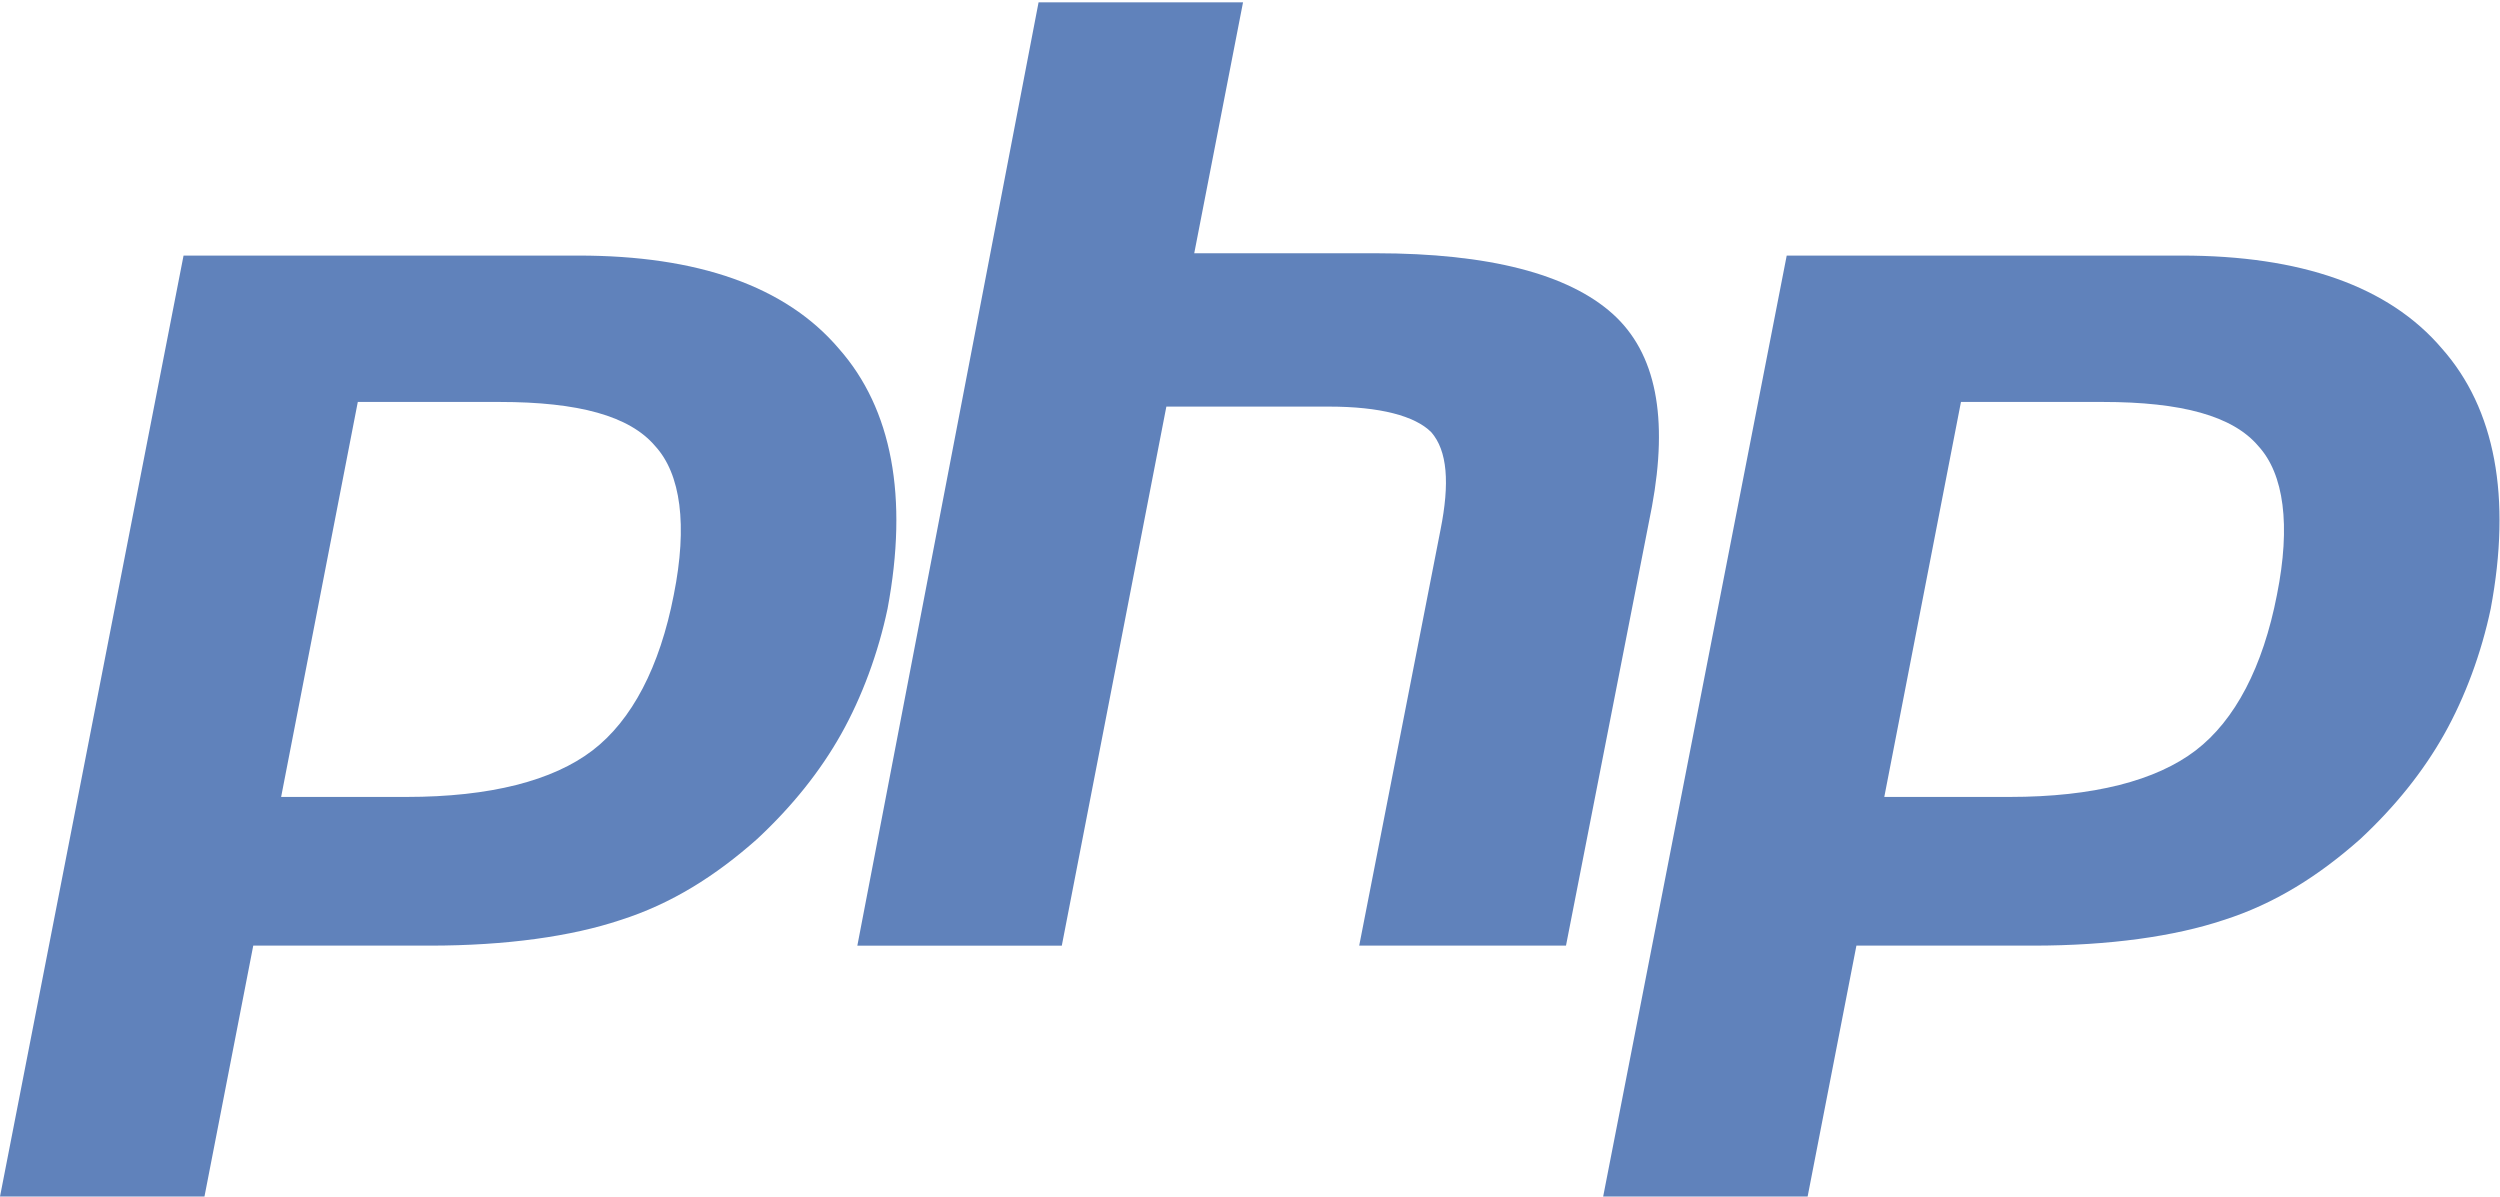
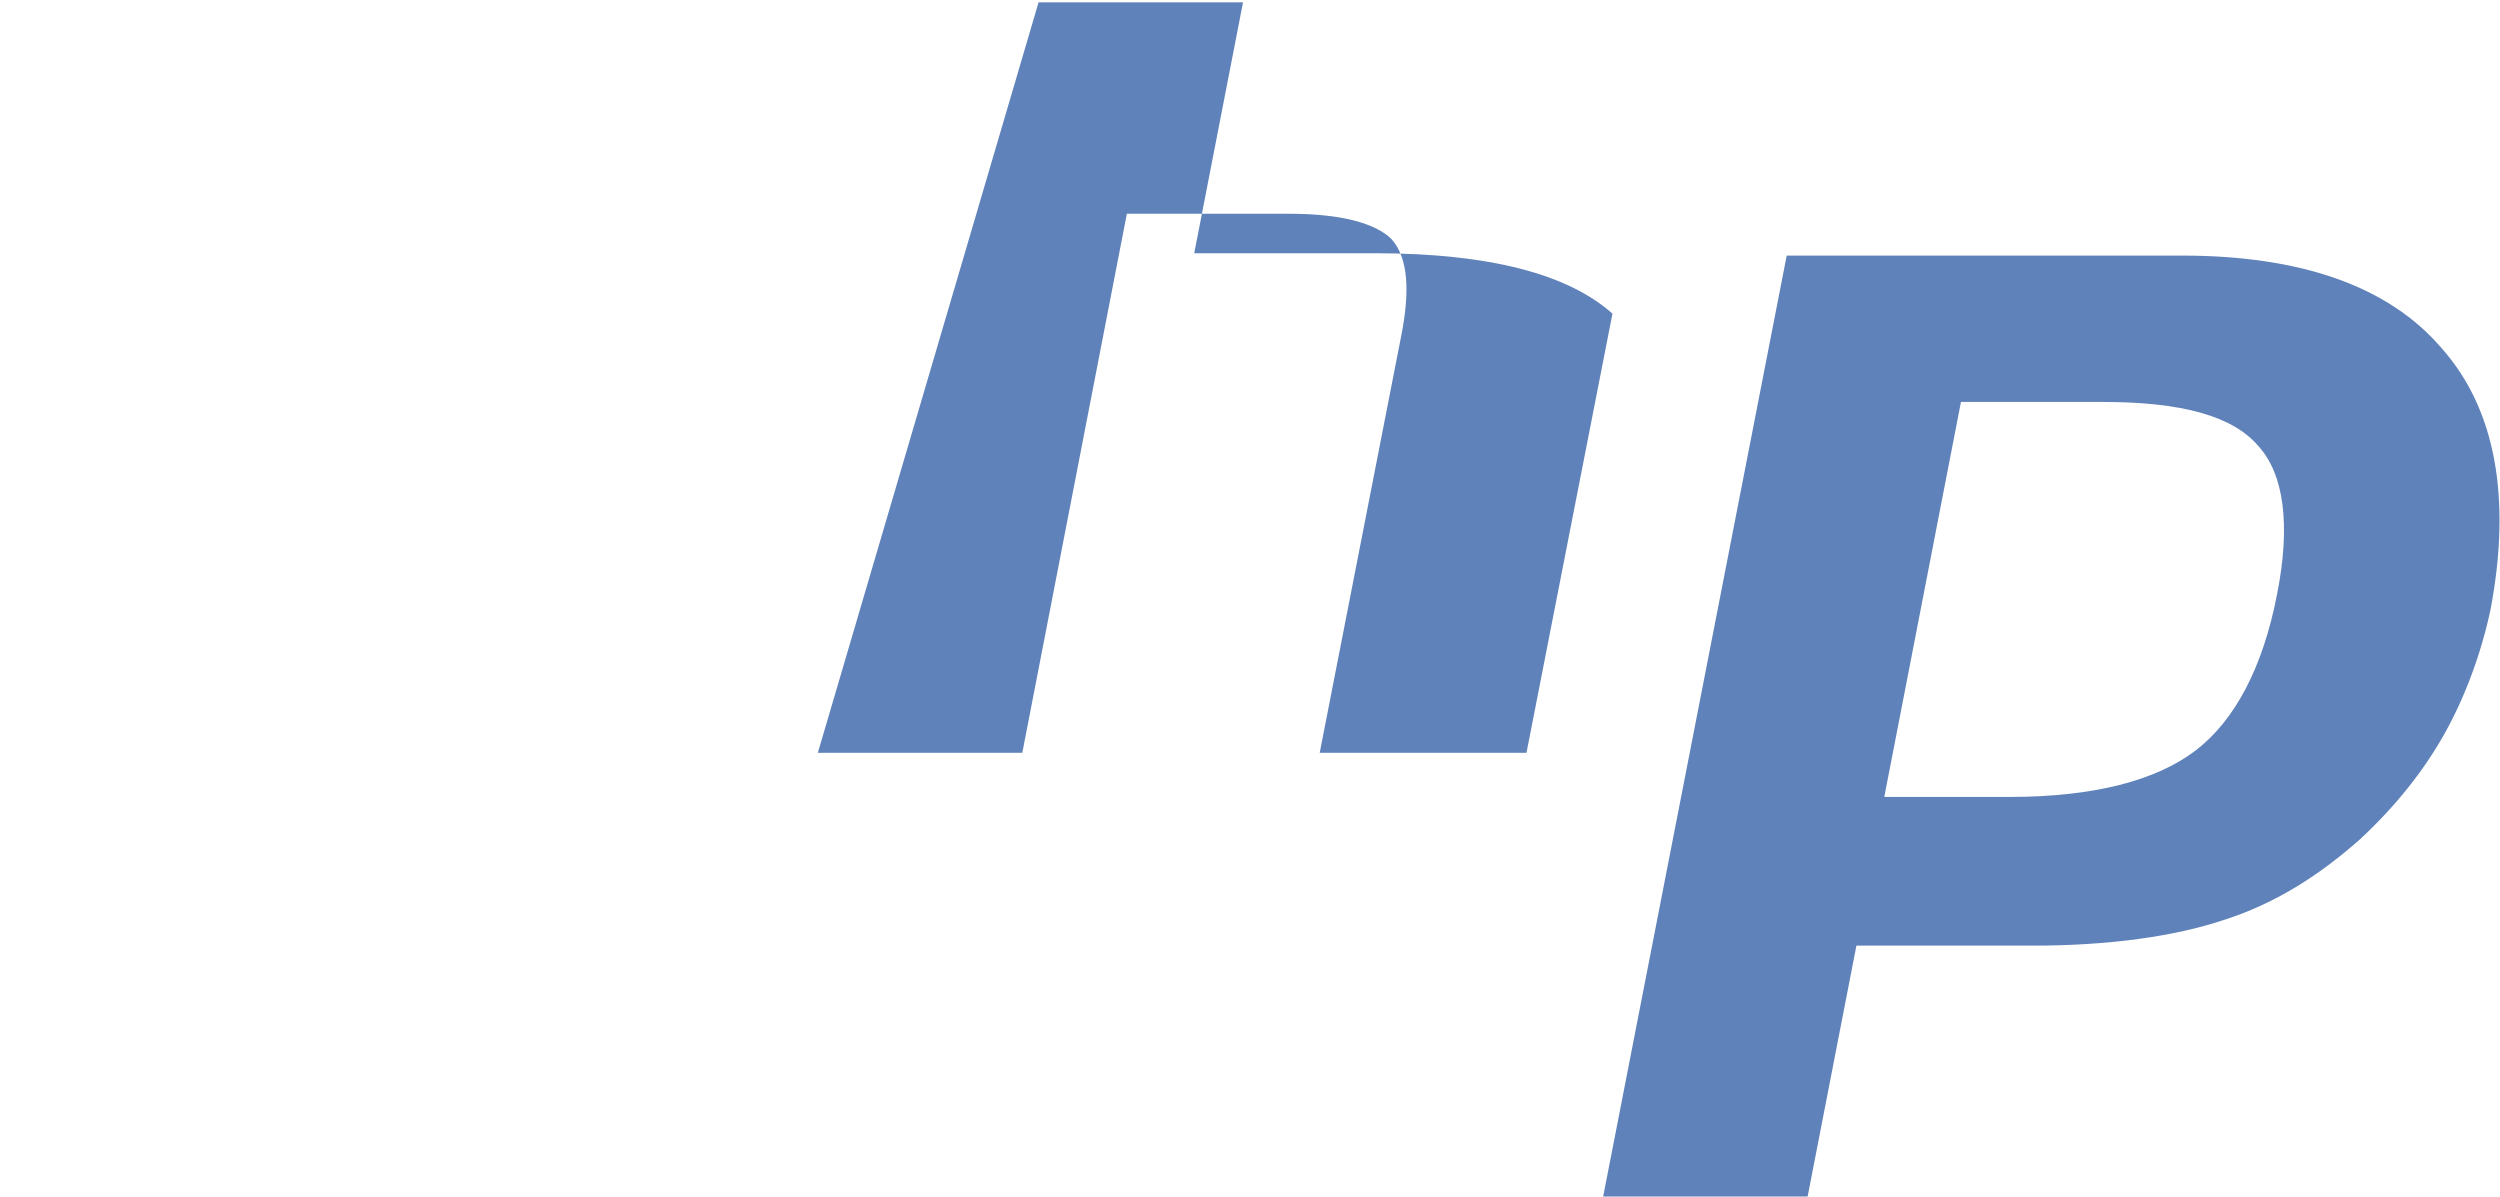
<svg xmlns="http://www.w3.org/2000/svg" version="1.1" id="design" x="0px" y="0px" viewBox="0 0 107.6 51.5" style="enable-background:new 0 0 107.6 51.5;" xml:space="preserve" width="107.6" height="51.5">
  <style type="text/css">
	.st0{clip-path:url(#SVGID_2_);}
	.st1{fill:url(#SVGID_3_);}
	.st2{clip-path:url(#SVGID_5_);}
	.st3{fill:url(#SVGID_6_);}
	.st4{fill:#005999;}
	.st5{filter:url(#Adobe_OpacityMaskFilter);}
	.st6{enable-background:new    ;}
	.st7{clip-path:url(#SVGID_9_);}
	.st8{clip-path:url(#SVGID_11_);}
	.st9{clip-path:url(#SVGID_13_);fill:url(#SVGID_14_);}
	.st10{mask:url(#SVGID_7_);}
	.st11{clip-path:url(#SVGID_16_);}
	.st12{clip-path:url(#SVGID_18_);}
	.st13{fill:url(#SVGID_19_);}
	.st14{filter:url(#Adobe_OpacityMaskFilter_1_);}
	.st15{clip-path:url(#SVGID_22_);}
	.st16{clip-path:url(#SVGID_24_);}
	.st17{clip-path:url(#SVGID_26_);fill:url(#SVGID_27_);}
	.st18{mask:url(#SVGID_20_);}
	.st19{clip-path:url(#SVGID_29_);fill:#0091BE;}
	.st20{fill:#006CB6;}
	.st21{clip-path:url(#SVGID_31_);}
	.st22{fill:url(#SVGID_32_);}
	.st23{clip-path:url(#SVGID_34_);}
	.st24{fill:url(#SVGID_35_);}
	.st25{filter:url(#Adobe_OpacityMaskFilter_2_);}
	.st26{clip-path:url(#SVGID_38_);}
	.st27{clip-path:url(#SVGID_40_);}
	.st28{clip-path:url(#SVGID_42_);fill:url(#SVGID_43_);}
	.st29{mask:url(#SVGID_36_);}
	.st30{clip-path:url(#SVGID_45_);fill:#00B8F1;}
	.st31{fill:#0078AE;}
	.st32{fill:#005E9C;}
	.st33{filter:url(#Adobe_OpacityMaskFilter_3_);}
	.st34{clip-path:url(#SVGID_48_);}
	.st35{clip-path:url(#SVGID_50_);}
	.st36{clip-path:url(#SVGID_52_);fill:url(#SVGID_53_);}
	.st37{mask:url(#SVGID_46_);}
	.st38{clip-path:url(#SVGID_55_);}
	.st39{clip-path:url(#SVGID_57_);}
	.st40{fill:url(#SVGID_58_);}
	.st41{filter:url(#Adobe_OpacityMaskFilter_4_);}
	.st42{clip-path:url(#SVGID_61_);}
	.st43{clip-path:url(#SVGID_63_);}
	.st44{clip-path:url(#SVGID_65_);fill:url(#SVGID_66_);}
	.st45{mask:url(#SVGID_59_);}
	.st46{clip-path:url(#SVGID_68_);fill:#00A0E3;}
	.st47{fill:#0082C5;}
	.st48{clip-path:url(#SVGID_70_);}
	.st49{fill:url(#SVGID_71_);}
	.st50{fill:#007DC4;}
	.st51{filter:url(#Adobe_OpacityMaskFilter_5_);}
	.st52{clip-path:url(#SVGID_74_);}
	.st53{clip-path:url(#SVGID_76_);}
	.st54{clip-path:url(#SVGID_78_);fill:url(#SVGID_79_);}
	.st55{mask:url(#SVGID_72_);}
	.st56{clip-path:url(#SVGID_81_);}
	.st57{clip-path:url(#SVGID_83_);}
	.st58{fill:url(#SVGID_84_);}
	.st59{clip-path:url(#SVGID_86_);}
	.st60{fill:url(#SVGID_87_);}
	.st61{fill:#00A0E3;}
	.st62{clip-path:url(#SVGID_89_);}
	.st63{fill:url(#SVGID_90_);}
	.st64{clip-path:url(#SVGID_92_);}
	.st65{fill:url(#SVGID_93_);}
	.st66{filter:url(#Adobe_OpacityMaskFilter_6_);}
	.st67{clip-path:url(#SVGID_96_);}
	.st68{clip-path:url(#SVGID_98_);}
	.st69{clip-path:url(#SVGID_100_);fill:url(#SVGID_101_);}
	.st70{mask:url(#SVGID_94_);}
	.st71{clip-path:url(#SVGID_103_);}
	.st72{clip-path:url(#SVGID_105_);}
	.st73{fill:url(#SVGID_106_);}
	.st74{fill:#009ADE;}
	.st75{fill:#0060AE;}
	.st76{fill:#0064B0;}
	.st77{fill:#0062A7;}
	.st78{clip-path:url(#SVGID_108_);}
	.st79{fill:url(#SVGID_109_);}
	.st80{filter:url(#Adobe_OpacityMaskFilter_7_);}
	.st81{clip-path:url(#SVGID_112_);}
	.st82{clip-path:url(#SVGID_114_);}
	.st83{clip-path:url(#SVGID_116_);fill:url(#SVGID_117_);}
	.st84{mask:url(#SVGID_110_);}
	.st85{clip-path:url(#SVGID_119_);fill:#6DC3E8;}
	.st86{clip-path:url(#SVGID_119_);fill:#37BDE9;}
	.st87{clip-path:url(#SVGID_119_);}
	.st88{clip-path:url(#SVGID_121_);}
	.st89{fill:url(#SVGID_122_);}
	.st90{clip-path:url(#SVGID_124_);}
	.st91{fill:url(#SVGID_125_);}
	.st92{filter:url(#Adobe_OpacityMaskFilter_8_);}
	.st93{clip-path:url(#SVGID_128_);}
	.st94{clip-path:url(#SVGID_130_);}
	.st95{clip-path:url(#SVGID_132_);fill:url(#SVGID_133_);}
	.st96{mask:url(#SVGID_126_);}
	.st97{clip-path:url(#SVGID_135_);}
	.st98{clip-path:url(#SVGID_137_);}
	.st99{fill:url(#SVGID_138_);}
	.st100{fill:#231F20;}
	.st101{fill-rule:evenodd;clip-rule:evenodd;fill:#EC2024;}
	.st102{fill-rule:evenodd;clip-rule:evenodd;fill:#008AC7;}
	.st103{fill:#E92D2F;stroke:#E92D2F;stroke-width:9.375000e-02;stroke-miterlimit:10;}
	.st104{fill:#0774BA;stroke:#0774BA;stroke-width:9.375000e-02;stroke-miterlimit:10;}
	.st105{fill-rule:evenodd;clip-rule:evenodd;fill:#6082BB;}
	.st106{fill:url(#SVGID_139_);}
	.st107{fill:url(#SVGID_140_);}
	.st108{fill:#539E43;}
	.st109{fill:#333333;}
	.st110{fill:url(#path-2_2_);}
	.st111{filter:url(#Adobe_OpacityMaskFilter_9_);}
	.st112{fill:#FFFFFF;}
	.st113{mask:url(#mask-3_4_);}
	.st114{fill:none;}
	.st115{fill:url(#SVGID_141_);}
	.st116{filter:url(#Adobe_OpacityMaskFilter_10_);}
	.st117{mask:url(#mask-3_3_);}
	.st118{fill:url(#SVGID_142_);}
	.st119{fill:url(#SVGID_143_);}
	.st120{fill:url(#SVGID_144_);}
	.st121{fill:url(#SVGID_145_);}
	.st122{fill:url(#SVGID_146_);}
</style>
  <g>
    <g>
-       <path class="st105" d="M21.5,17.3c3.4,0,5.6,0.6,6.7,1.9c1.1,1.2,1.4,3.4,0.8,6.4c-0.6,3.1-1.8,5.4-3.5,6.7c-1.7,1.3-4.4,2-8,2    h-5.4l3.3-17H21.5L21.5,17.3z M0,51.5h8.8l2.1-10.8h7.6c3.3,0,6.1-0.4,8.2-1.1c2.2-0.7,4.1-1.9,5.9-3.5c1.5-1.4,2.7-2.9,3.6-4.5    c0.9-1.6,1.6-3.5,2-5.4c0.9-4.8,0.2-8.6-2.1-11.2c-2.3-2.7-6.1-4-11.2-4h-17L0,51.5L0,51.5z" />
-       <path class="st105" d="M44.7,0.1h8.8l-2.1,10.8h7.8c4.9,0,8.3,0.9,10.2,2.6c1.9,1.7,2.4,4.5,1.7,8.3l-3.7,18.9h-8.9l3.5-17.9    c0.4-2,0.3-3.4-0.4-4.2c-0.7-0.7-2.2-1.1-4.4-1.1h-7l-4.5,23.2h-8.8L44.7,0.1L44.7,0.1z" />
+       <path class="st105" d="M44.7,0.1h8.8l-2.1,10.8h7.8c4.9,0,8.3,0.9,10.2,2.6l-3.7,18.9h-8.9l3.5-17.9    c0.4-2,0.3-3.4-0.4-4.2c-0.7-0.7-2.2-1.1-4.4-1.1h-7l-4.5,23.2h-8.8L44.7,0.1L44.7,0.1z" />
      <path class="st105" d="M90.5,17.3c3.4,0,5.6,0.6,6.7,1.9c1.1,1.2,1.4,3.4,0.8,6.4c-0.6,3.1-1.8,5.4-3.5,6.7c-1.7,1.3-4.4,2-8,2    h-5.4l3.3-17H90.5L90.5,17.3z M69,51.5h8.8l2.1-10.8h7.6c3.3,0,6.1-0.4,8.2-1.1c2.2-0.7,4.1-1.9,5.9-3.5c1.5-1.4,2.7-2.9,3.6-4.5    c0.9-1.6,1.6-3.5,2-5.4c0.9-4.8,0.2-8.6-2.1-11.2c-2.3-2.7-6.1-4-11.2-4h-17L69,51.5L69,51.5z" />
    </g>
  </g>
</svg>